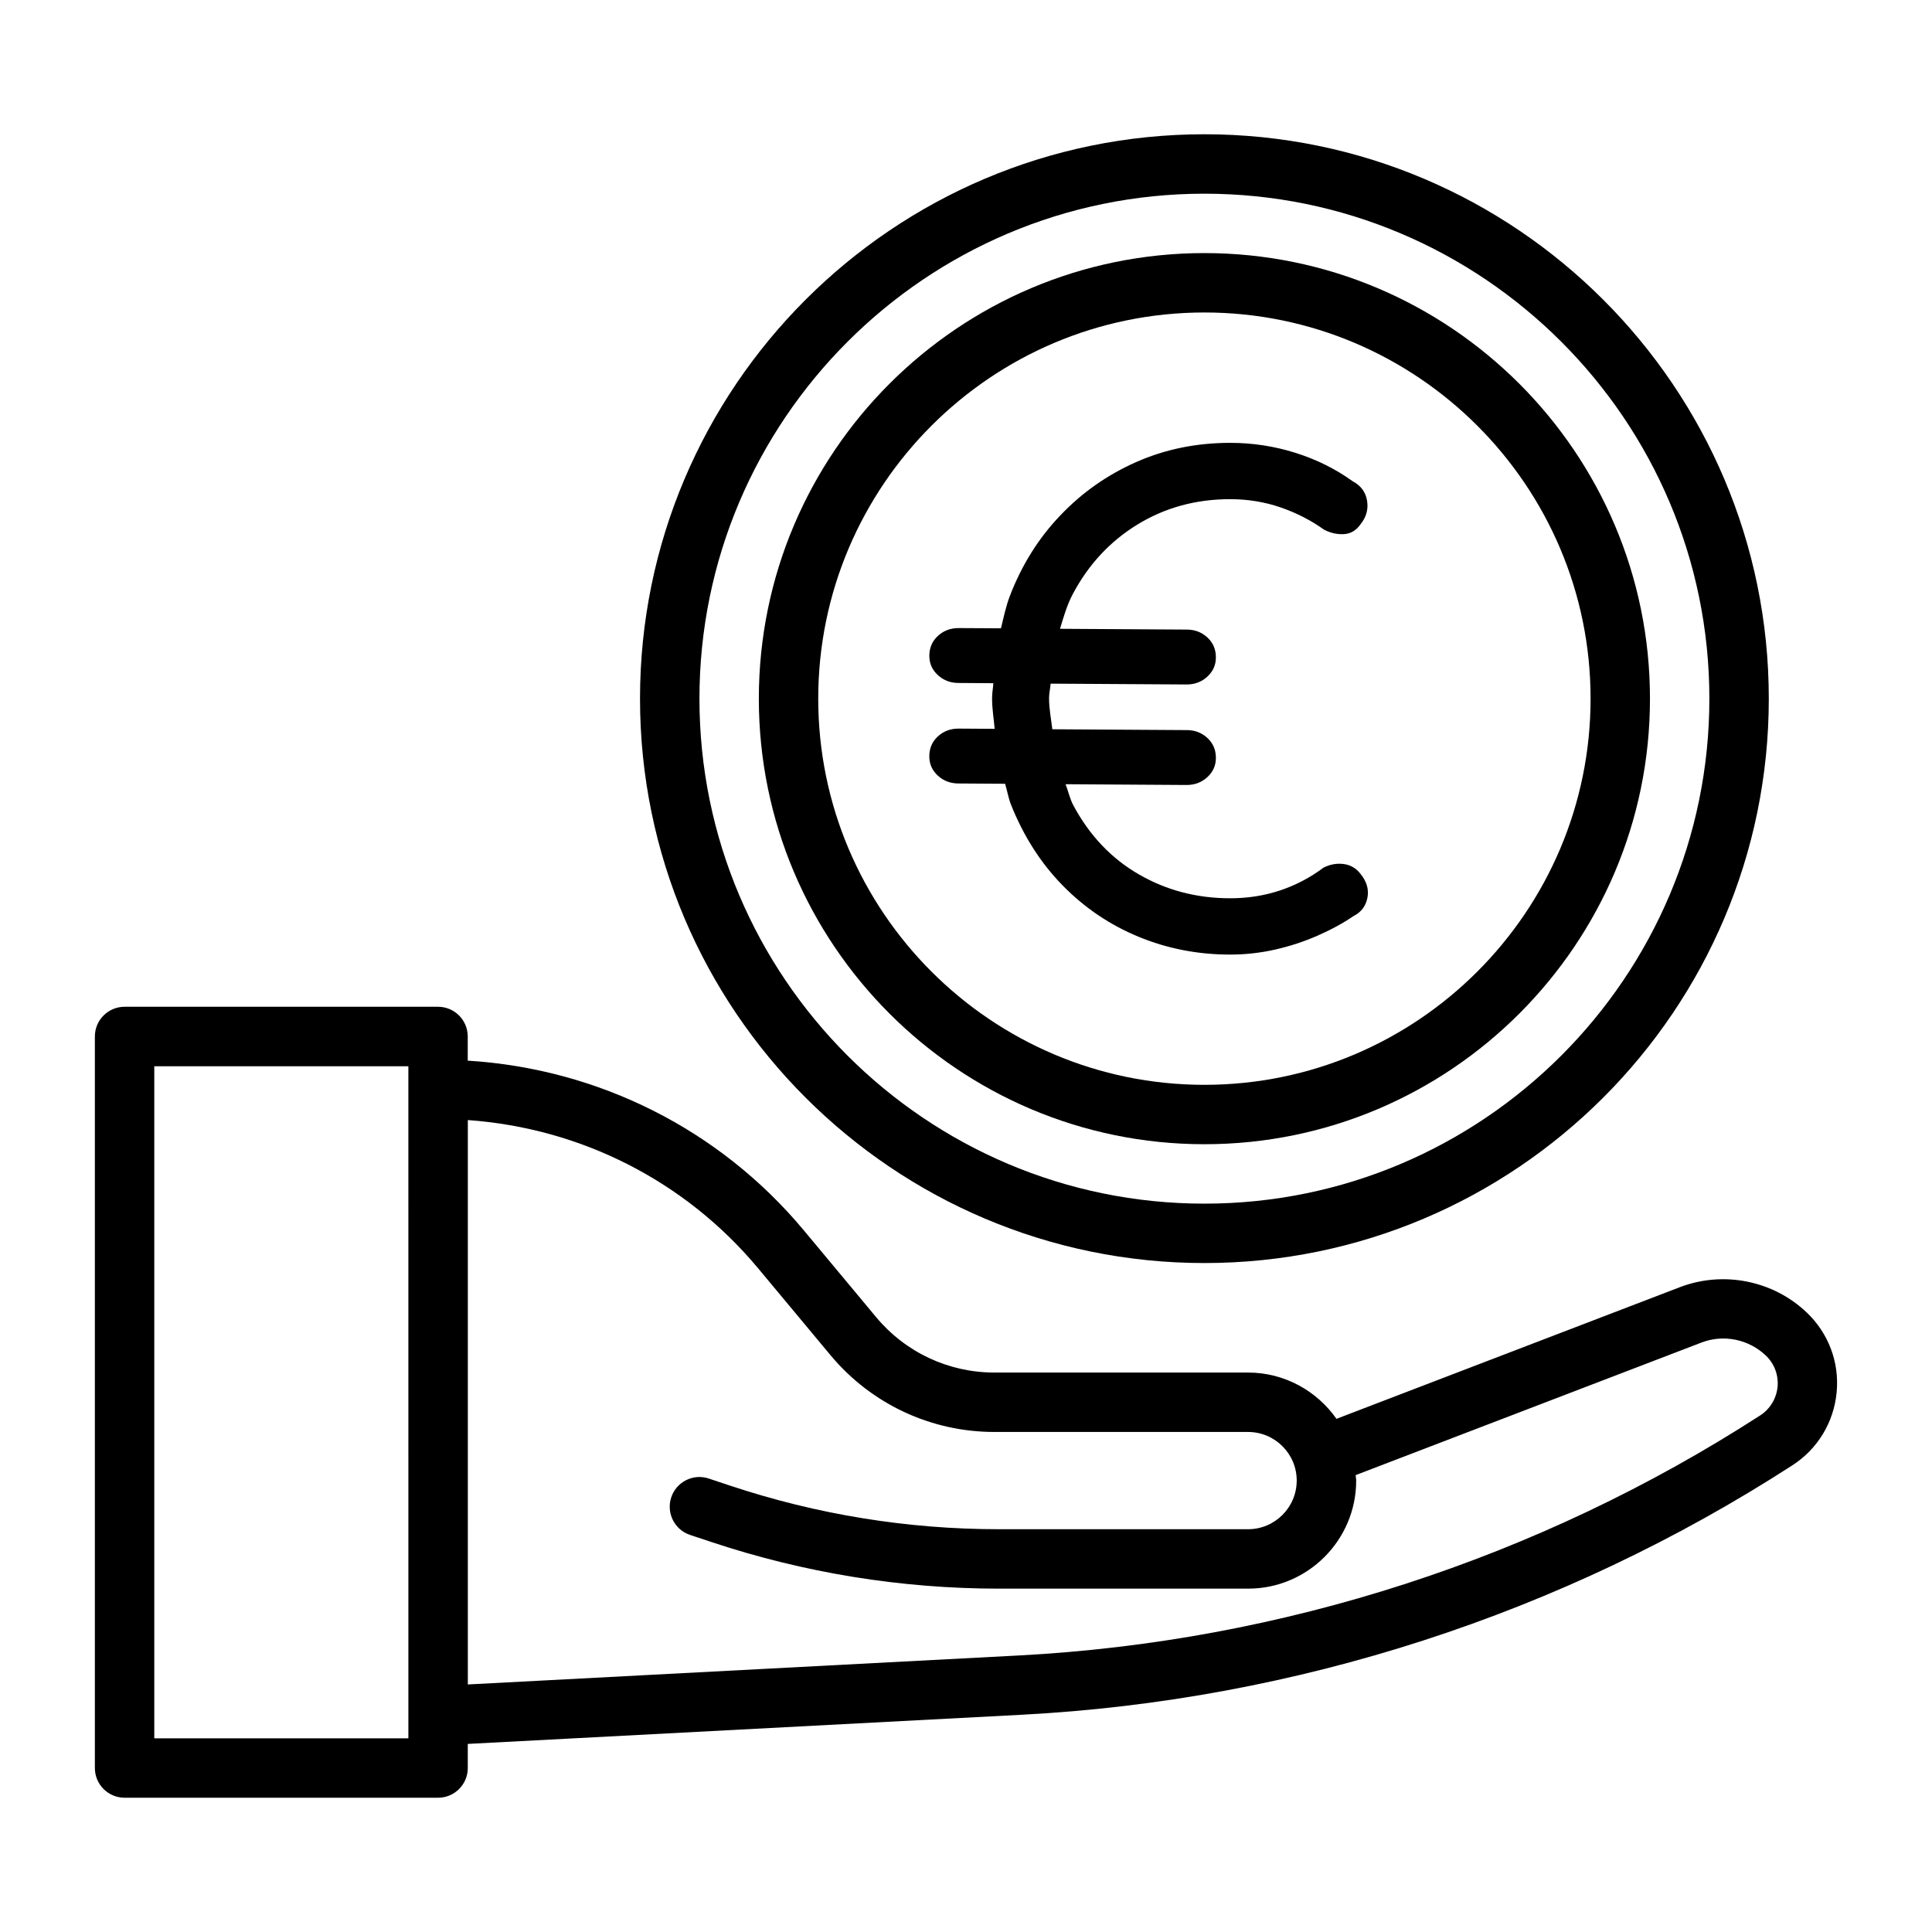
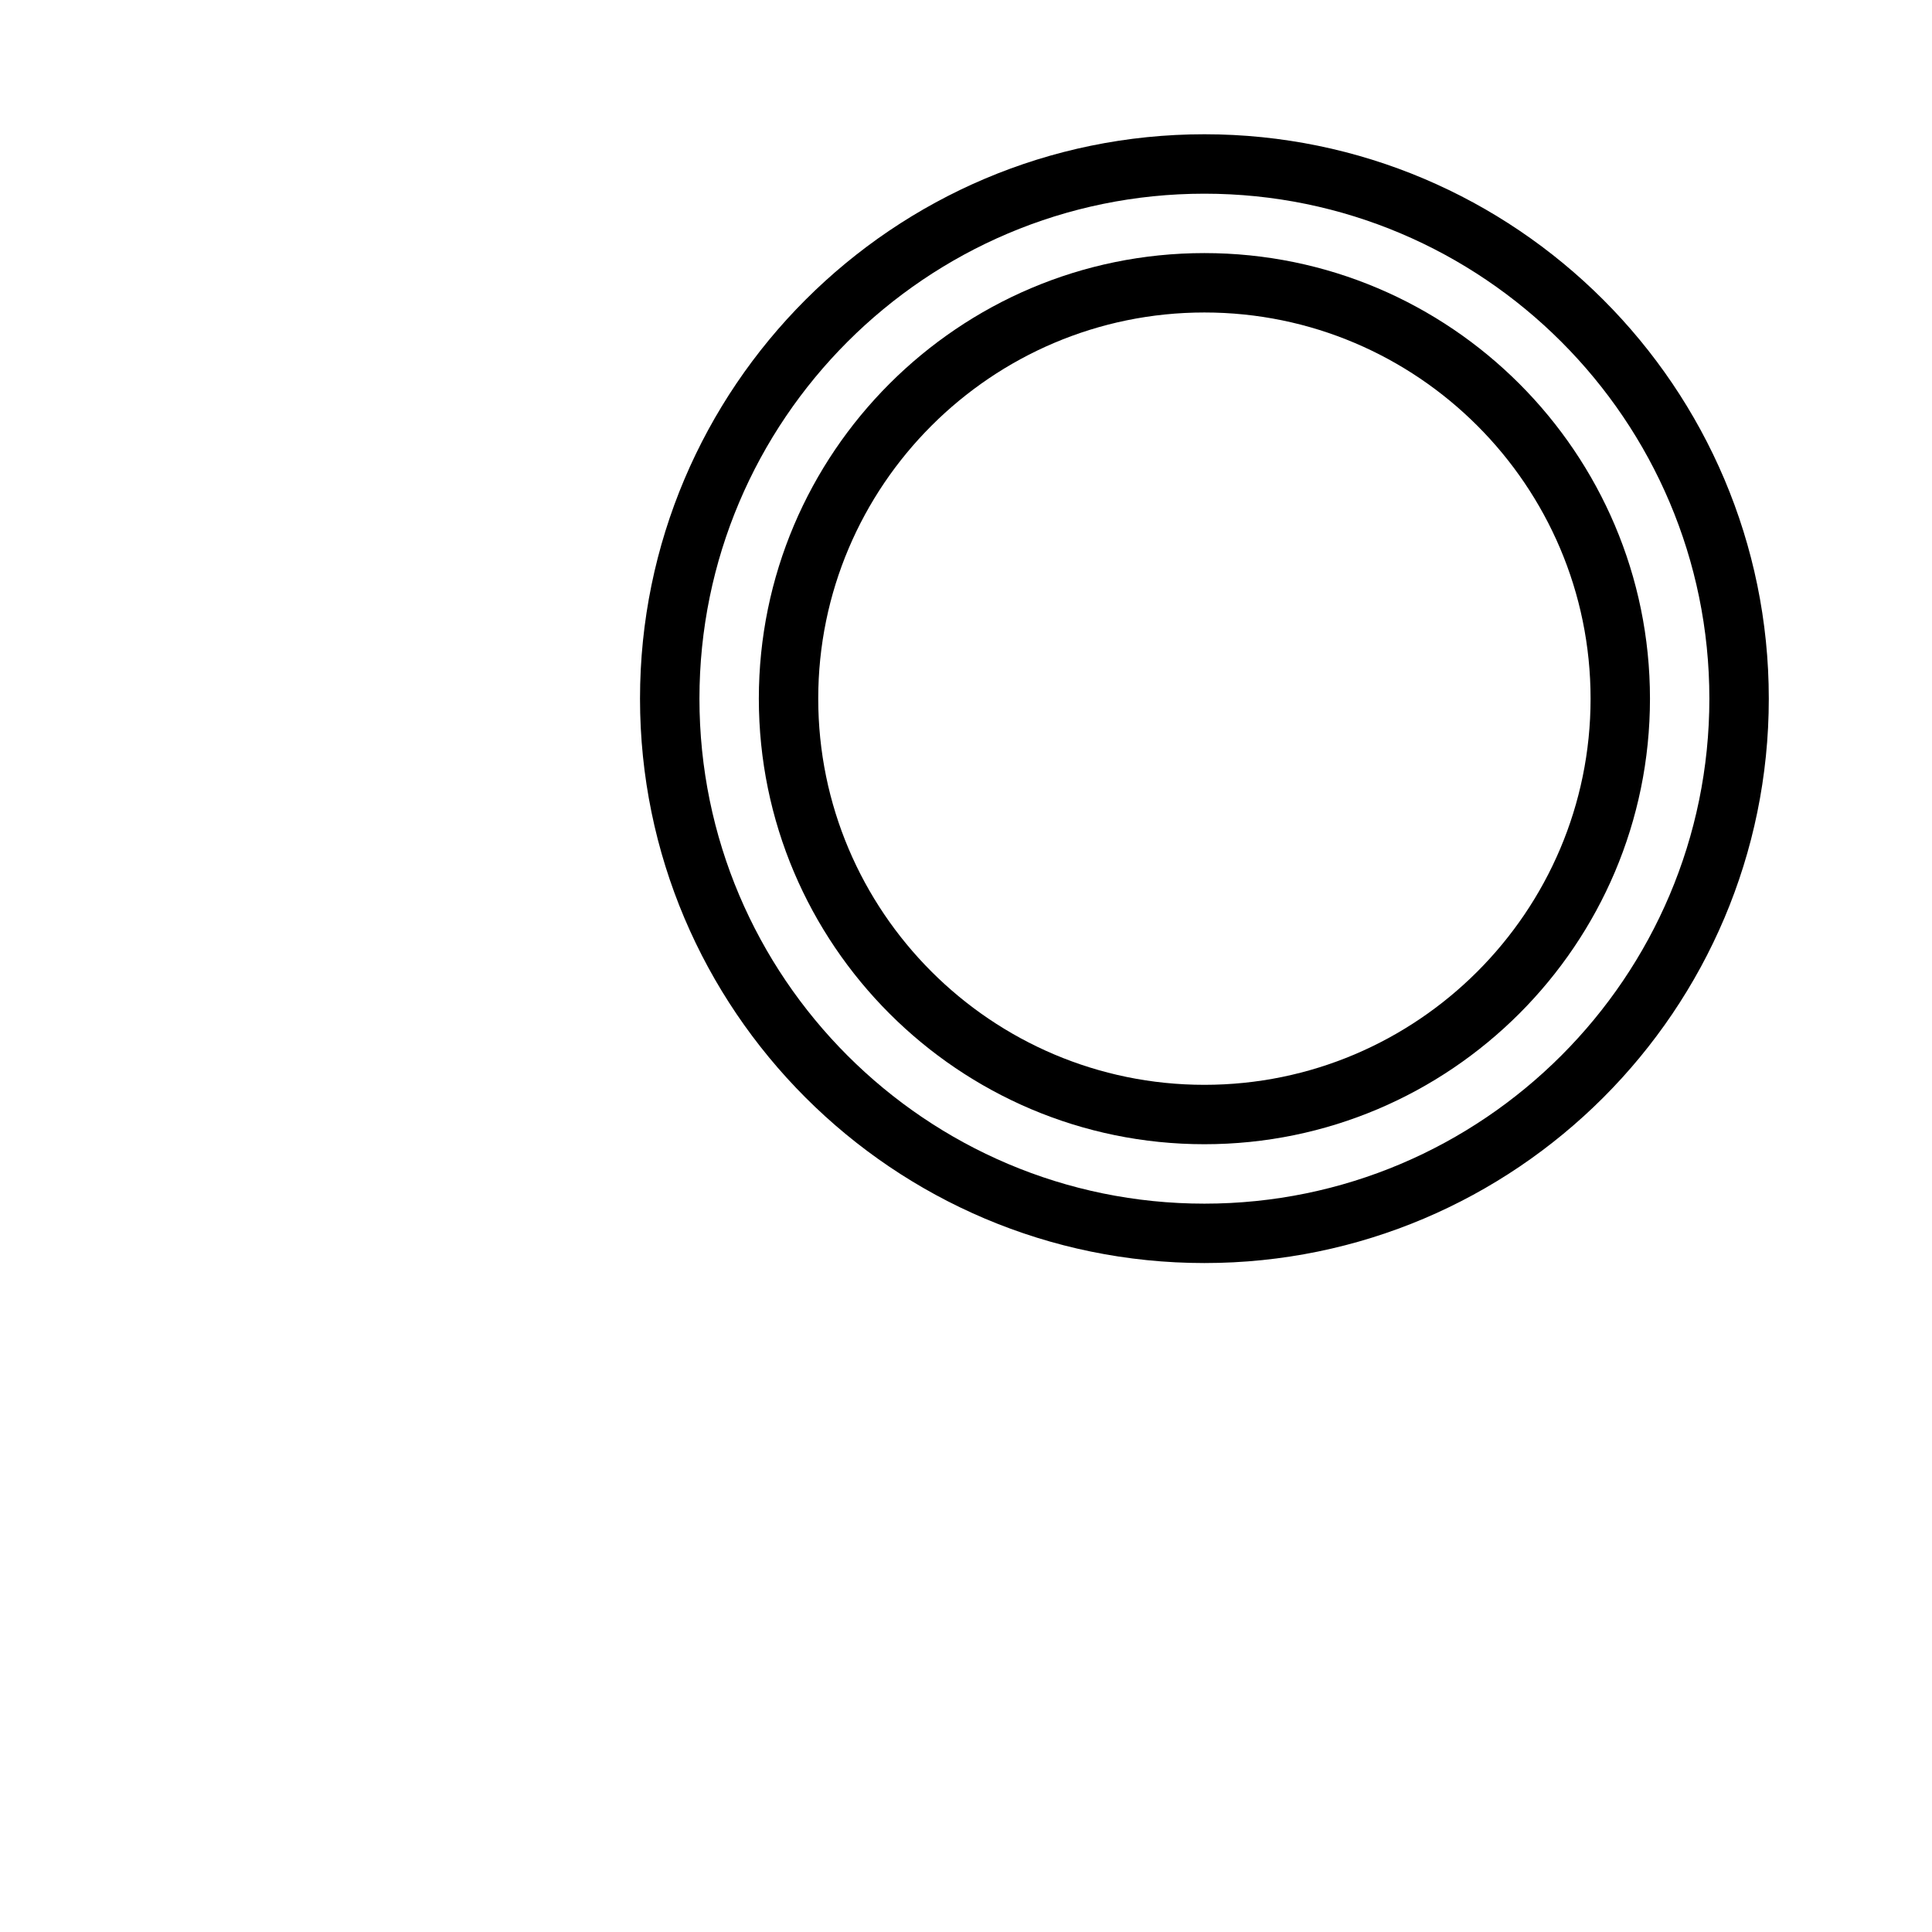
<svg xmlns="http://www.w3.org/2000/svg" fill="#000000" width="800px" height="800px" version="1.1" viewBox="144 144 512 512">
  <g>
-     <path d="m622.76 491.79c-8.879-8.453-22.059-11.066-33.535-6.691l-91.047 34.906c-5.18-7.383-13.746-12.266-23.441-12.266h-67.227c-12.137 0-23.555-5.352-31.332-14.688l-19.191-23.035c-22.355-26.797-54.473-42.793-89.031-44.934v-6.406c0-4.344-3.527-7.871-7.871-7.871h-83.07c-4.344 0-7.871 3.527-7.871 7.871v193.87c0 4.344 3.527 7.871 7.871 7.871h83.082c4.344 0 7.871-3.527 7.871-7.871v-6.391l146.86-7.731c72.531-3.809 143.11-26.656 204.14-66.078 6.723-4.328 11.004-11.398 11.762-19.348 0.758-7.984-2.156-15.699-7.965-21.211zm-370.52 112.89h-67.355v-178.11h67.336l0.004 178.11zm358.19-85.555c-58.711 37.926-126.63 59.922-196.42 63.59l-146.03 7.684v-149.57c29.867 2.125 57.574 16.074 76.926 39.281l19.191 23.035c10.785 12.926 26.609 20.34 43.422 20.34h67.227c7.117 0 12.895 5.777 12.895 12.879 0 7.117-5.793 12.895-12.895 12.895h-65.969c-24.293 0-48.285-3.891-71.352-11.57l-5.59-1.859c-4.125-1.402-8.582 0.883-9.949 4.977-1.371 4.141 0.867 8.598 4.992 9.965l5.59 1.859c24.656 8.203 50.332 12.375 76.328 12.375h65.969c15.793 0 28.637-12.848 28.637-28.637 0-0.504-0.125-0.961-0.141-1.449l91.629-35.125c5.793-2.25 12.5-0.914 17.051 3.418 2.281 2.156 3.418 5.18 3.133 8.312-0.316 3.133-2 5.902-4.644 7.602z" />
    <path d="m463.18 447.23c65.117 0 118.08-52.965 118.08-118.08-0.004-65.117-52.98-118.08-118.08-118.08-65.102 0-118.08 52.965-118.08 118.08 0 65.117 52.965 118.08 118.08 118.08zm0-220.42c56.426 0 102.34 45.91 102.34 102.34 0 56.426-45.91 102.34-102.34 102.34-56.426 0-102.34-45.91-102.34-102.34 0-56.426 45.91-102.34 102.34-102.34z" />
    <path d="m463.18 478.72c82.469 0 149.57-67.102 149.57-149.57-0.004-82.465-67.102-149.57-149.57-149.57s-149.57 67.102-149.57 149.57c0 82.465 67.086 149.57 149.57 149.57zm0-283.39c73.793 0 133.82 60.031 133.82 133.82 0 73.793-60.031 133.83-133.82 133.83-73.793 0-133.82-60.031-133.82-133.82 0-73.793 60.031-133.83 133.82-133.83z" />
-     <path d="m392.54 339.16c-1.512 1.387-2.266 3.148-2.266 5.289 0 2.016 0.754 3.715 2.266 5.102 1.512 1.387 3.336 2.078 5.481 2.078l12.344 0.078c0.551 1.812 0.867 3.777 1.543 5.496 3.336 8.375 7.902 15.523 13.699 21.445 5.793 5.918 12.5 10.453 20.121 13.602 7.621 3.148 15.711 4.723 24.277 4.723 4.031 0 7.996-0.441 11.902-1.324 3.906-0.883 7.652-2.109 11.242-3.684 3.59-1.574 6.769-3.305 9.539-5.195 2.016-1.008 3.242-2.613 3.684-4.816 0.441-2.203-0.156-4.312-1.793-6.328-1.133-1.512-2.629-2.394-4.441-2.644-1.828-0.25-3.621 0.062-5.383 0.945-3.527 2.644-7.367 4.66-11.523 6.047-4.156 1.387-8.566 2.078-13.227 2.078-8.816 0-16.879-2.109-24.184-6.328-7.305-4.219-13.113-10.328-17.383-18.324-0.914-1.699-1.34-3.746-2.047-5.574l32.086 0.203c2.141 0 3.969-0.691 5.481-2.078s2.266-3.086 2.266-5.102c0-2.141-0.754-3.906-2.266-5.289-1.512-1.387-3.336-2.078-5.481-2.078l-35.598-0.219c-0.316-2.738-0.867-5.32-0.867-8.281 0-1.355 0.332-2.504 0.41-3.809l36.055 0.219c2.141 0 3.969-0.676 5.481-2.078 1.512-1.387 2.266-3.086 2.266-5.102 0-2.141-0.754-3.906-2.266-5.289-1.512-1.387-3.336-2.078-5.481-2.078l-33.566-0.203c0.961-3.148 1.859-6.328 3.352-9.133 4.156-7.871 9.887-14.043 17.191-18.516 7.305-4.473 15.492-6.707 24.562-6.707 4.66 0 9.102 0.723 13.32 2.172 4.219 1.449 8.094 3.434 11.617 5.953 1.762 0.883 3.527 1.258 5.289 1.133s3.211-1.008 4.344-2.644c1.512-1.891 2.078-3.969 1.699-6.234s-1.637-3.969-3.777-5.102c-4.535-3.273-9.605-5.793-15.207-7.559-5.606-1.762-11.367-2.644-17.285-2.644-8.941 0-17.254 1.699-24.938 5.102-7.684 3.402-14.391 8.125-20.121 14.168-5.746 6.008-10.188 13.125-13.336 21.312-1.039 2.723-1.652 5.668-2.348 8.566l-11.242-0.062c-2.141 0-3.969 0.691-5.481 2.078-1.512 1.387-2.266 3.148-2.266 5.289 0 2.016 0.754 3.715 2.266 5.102s3.336 2.078 5.481 2.078l9.211 0.062c-0.062 1.324-0.332 2.551-0.332 3.906 0 2.867 0.441 5.465 0.691 8.188l-9.574-0.062c-2.148-0.004-3.977 0.688-5.488 2.074z" />
  </g>
</svg>